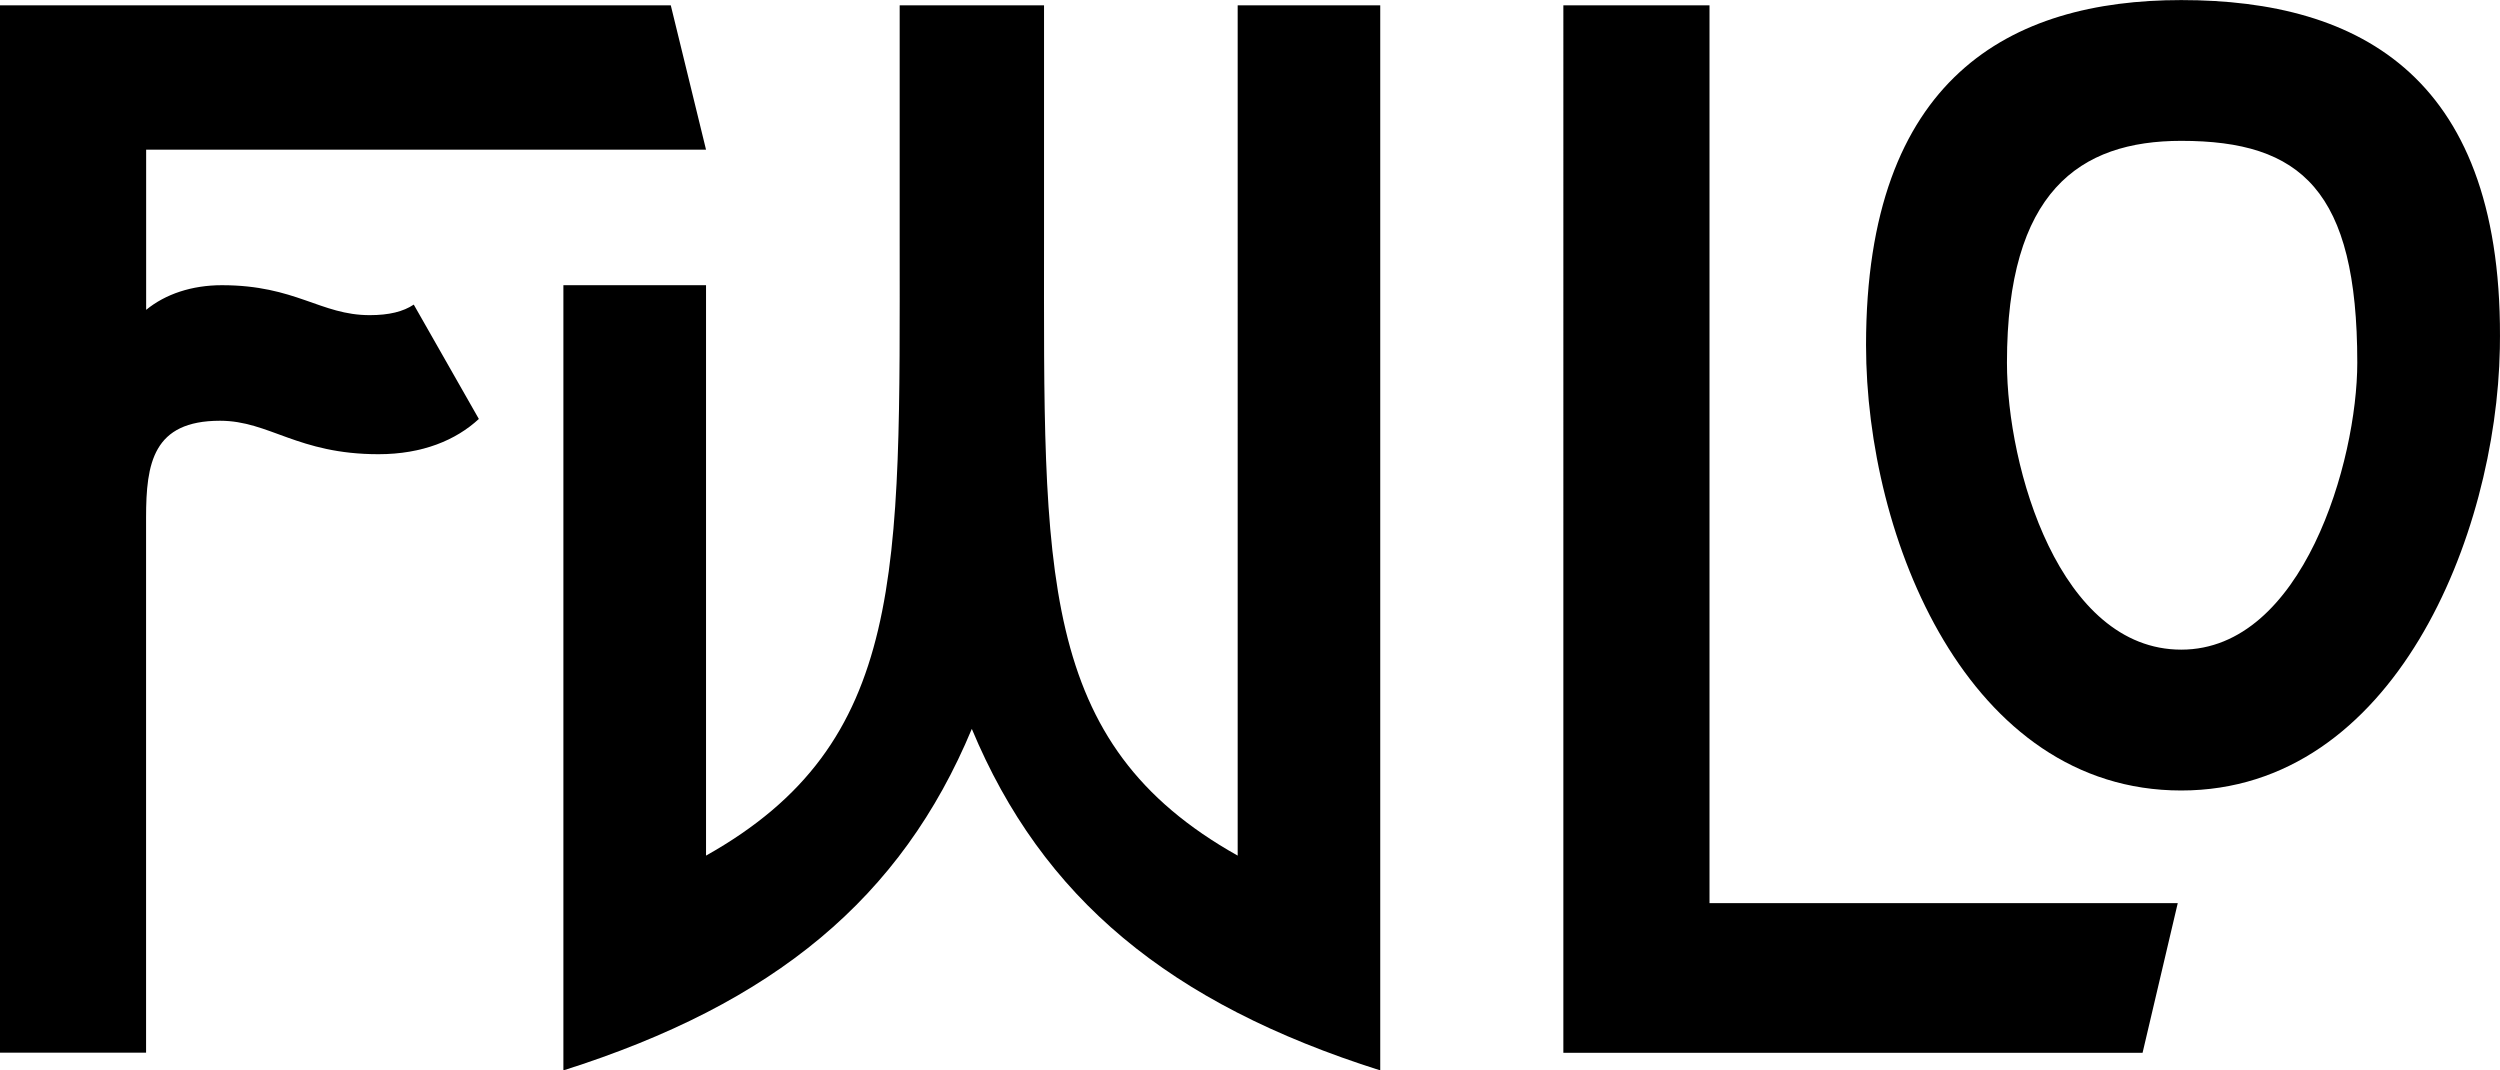
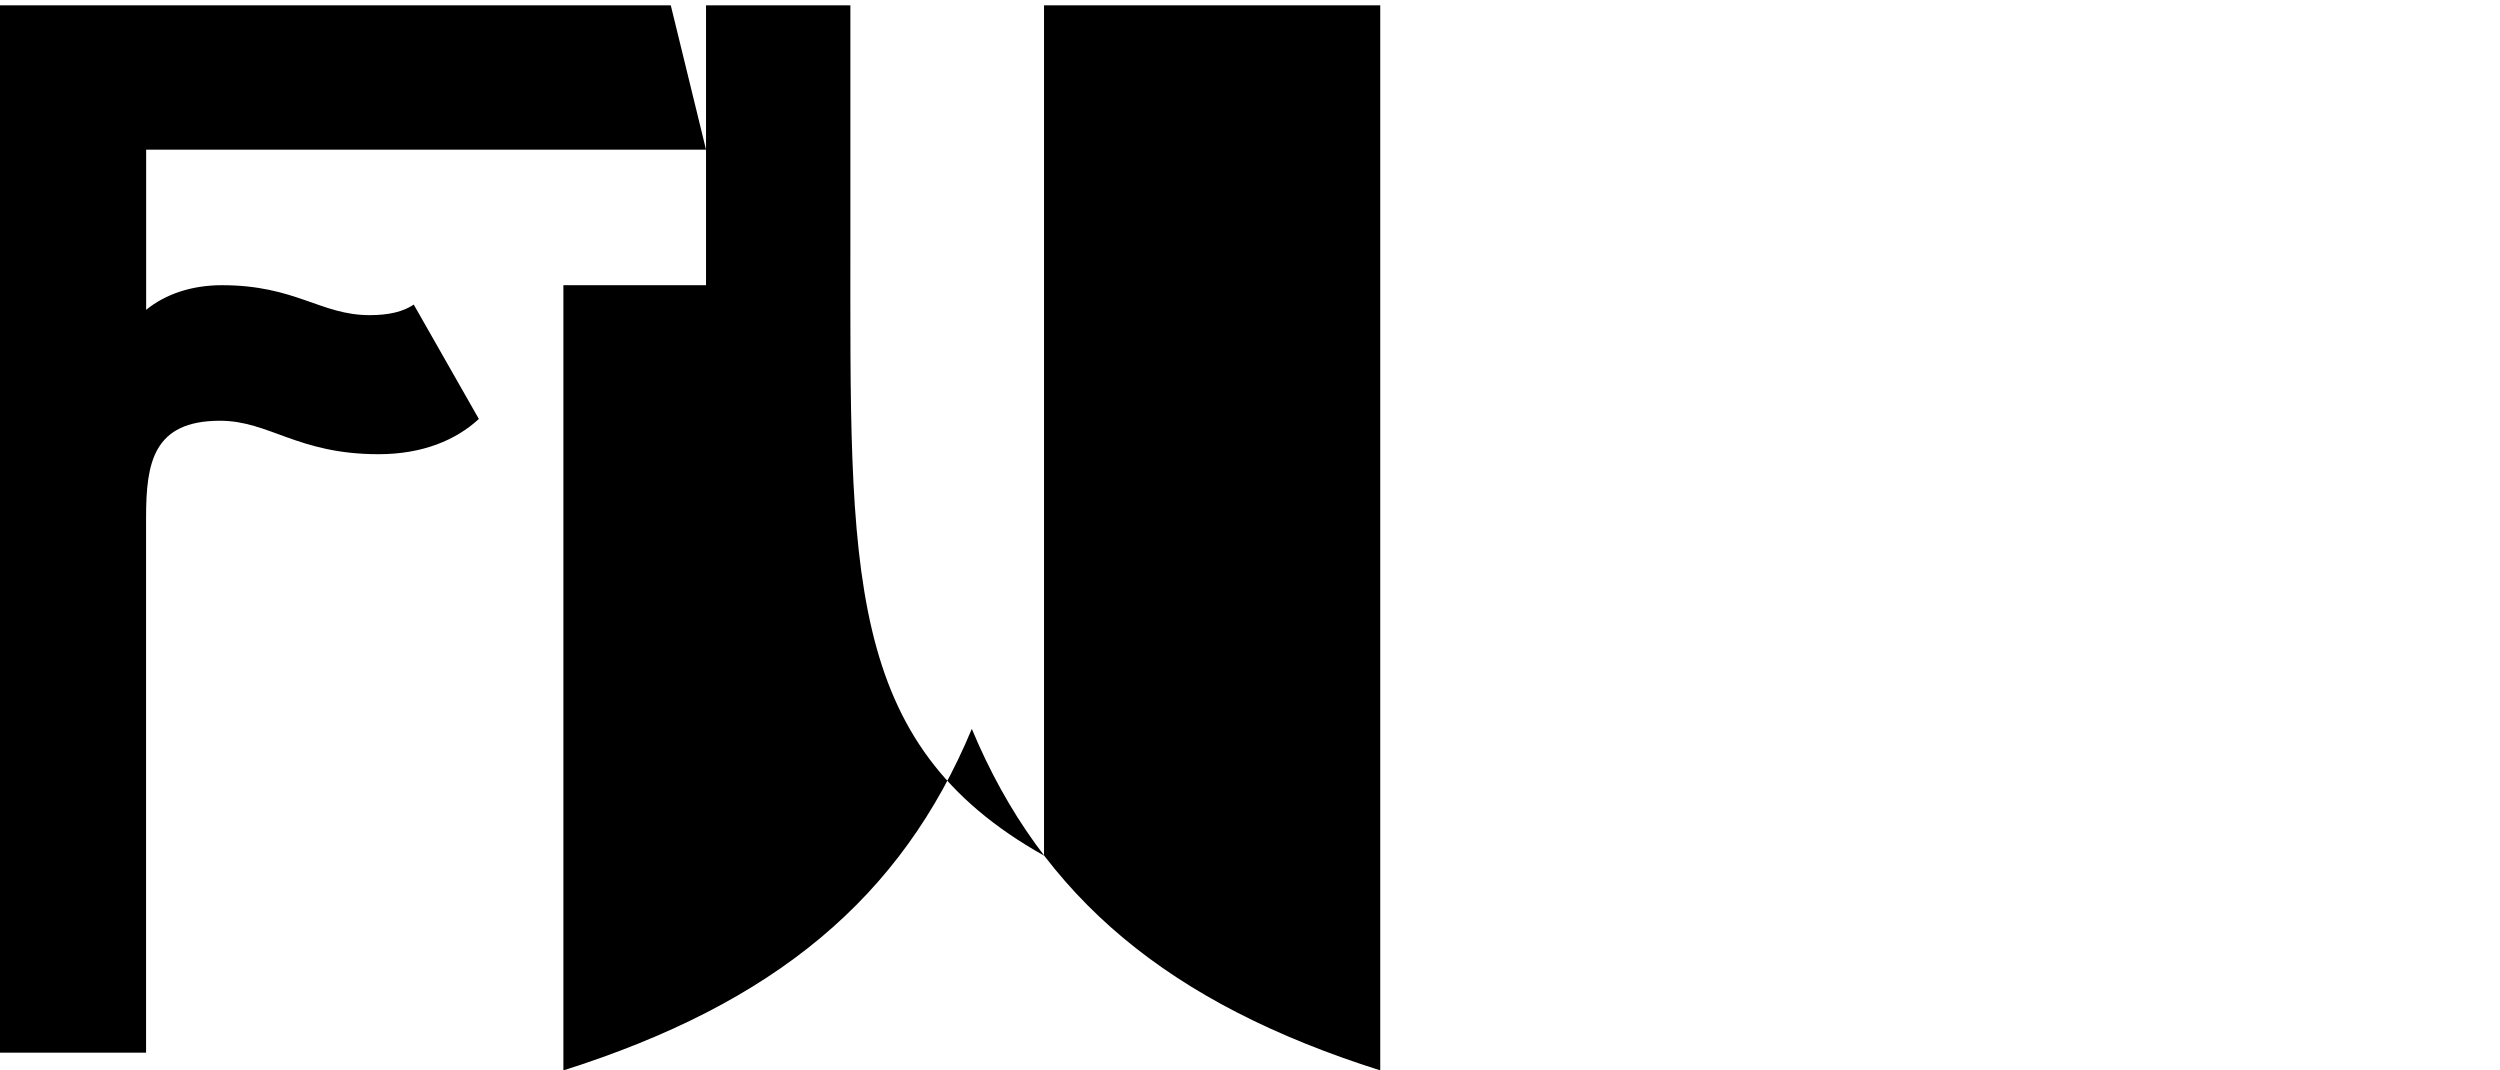
<svg xmlns="http://www.w3.org/2000/svg" id="Ebene_1" version="1.1" viewBox="0 0 334.76 143.33">
-   <path d="M55.4,40.78l8.72,15.32c-3.06,2.83-7.54,4.72-13.44,4.72-10.84,0-14.62-4.48-21.22-4.48-8.96,0-9.9,5.66-9.9,12.96v71.66H0V.71h89.82l4.72,19.33H19.57v21.45c2.59-2.12,6.13-3.3,10.14-3.3,9.9,0,13.2,4.01,19.8,4.01,2.59,0,4.48-.47,5.89-1.41ZM184.82.71v142.62c-28.29-8.96-45.26-23.1-54.69-45.73-9.43,22.63-26.4,36.77-54.69,45.73V38.19h19.1v76.38c26.87-15.09,25.93-37.95,25.93-82.74V.71h19.33v31.12c0,44.79-.94,67.66,25.93,82.74V.71h19.09Z" />
-   <path d="M228.9,120.93h62.71l-4.71,20.04h-77.56V.71h19.57v120.22ZM334.74,46.68c-.47,24.99-14.14,59.17-42.67,59.17s-42.2-33.71-42.2-59.64c0-35.83,19.33-46.2,42.2-46.2,24.05,0,43.37,10.37,42.67,46.68ZM315.65,48.56c0-23.1-7.54-29.7-23.57-29.7-13.67,0-23.34,6.84-23.34,29.7,0,14.14,7.07,38.43,23.34,38.43s23.57-25.22,23.57-38.43Z" />
+   <path d="M55.4,40.78l8.72,15.32c-3.06,2.83-7.54,4.72-13.44,4.72-10.84,0-14.62-4.48-21.22-4.48-8.96,0-9.9,5.66-9.9,12.96v71.66H0V.71h89.82l4.72,19.33H19.57v21.45c2.59-2.12,6.13-3.3,10.14-3.3,9.9,0,13.2,4.01,19.8,4.01,2.59,0,4.48-.47,5.89-1.41ZM184.82.71v142.62c-28.29-8.96-45.26-23.1-54.69-45.73-9.43,22.63-26.4,36.77-54.69,45.73V38.19h19.1v76.38V.71h19.33v31.12c0,44.79-.94,67.66,25.93,82.74V.71h19.09Z" />
</svg>